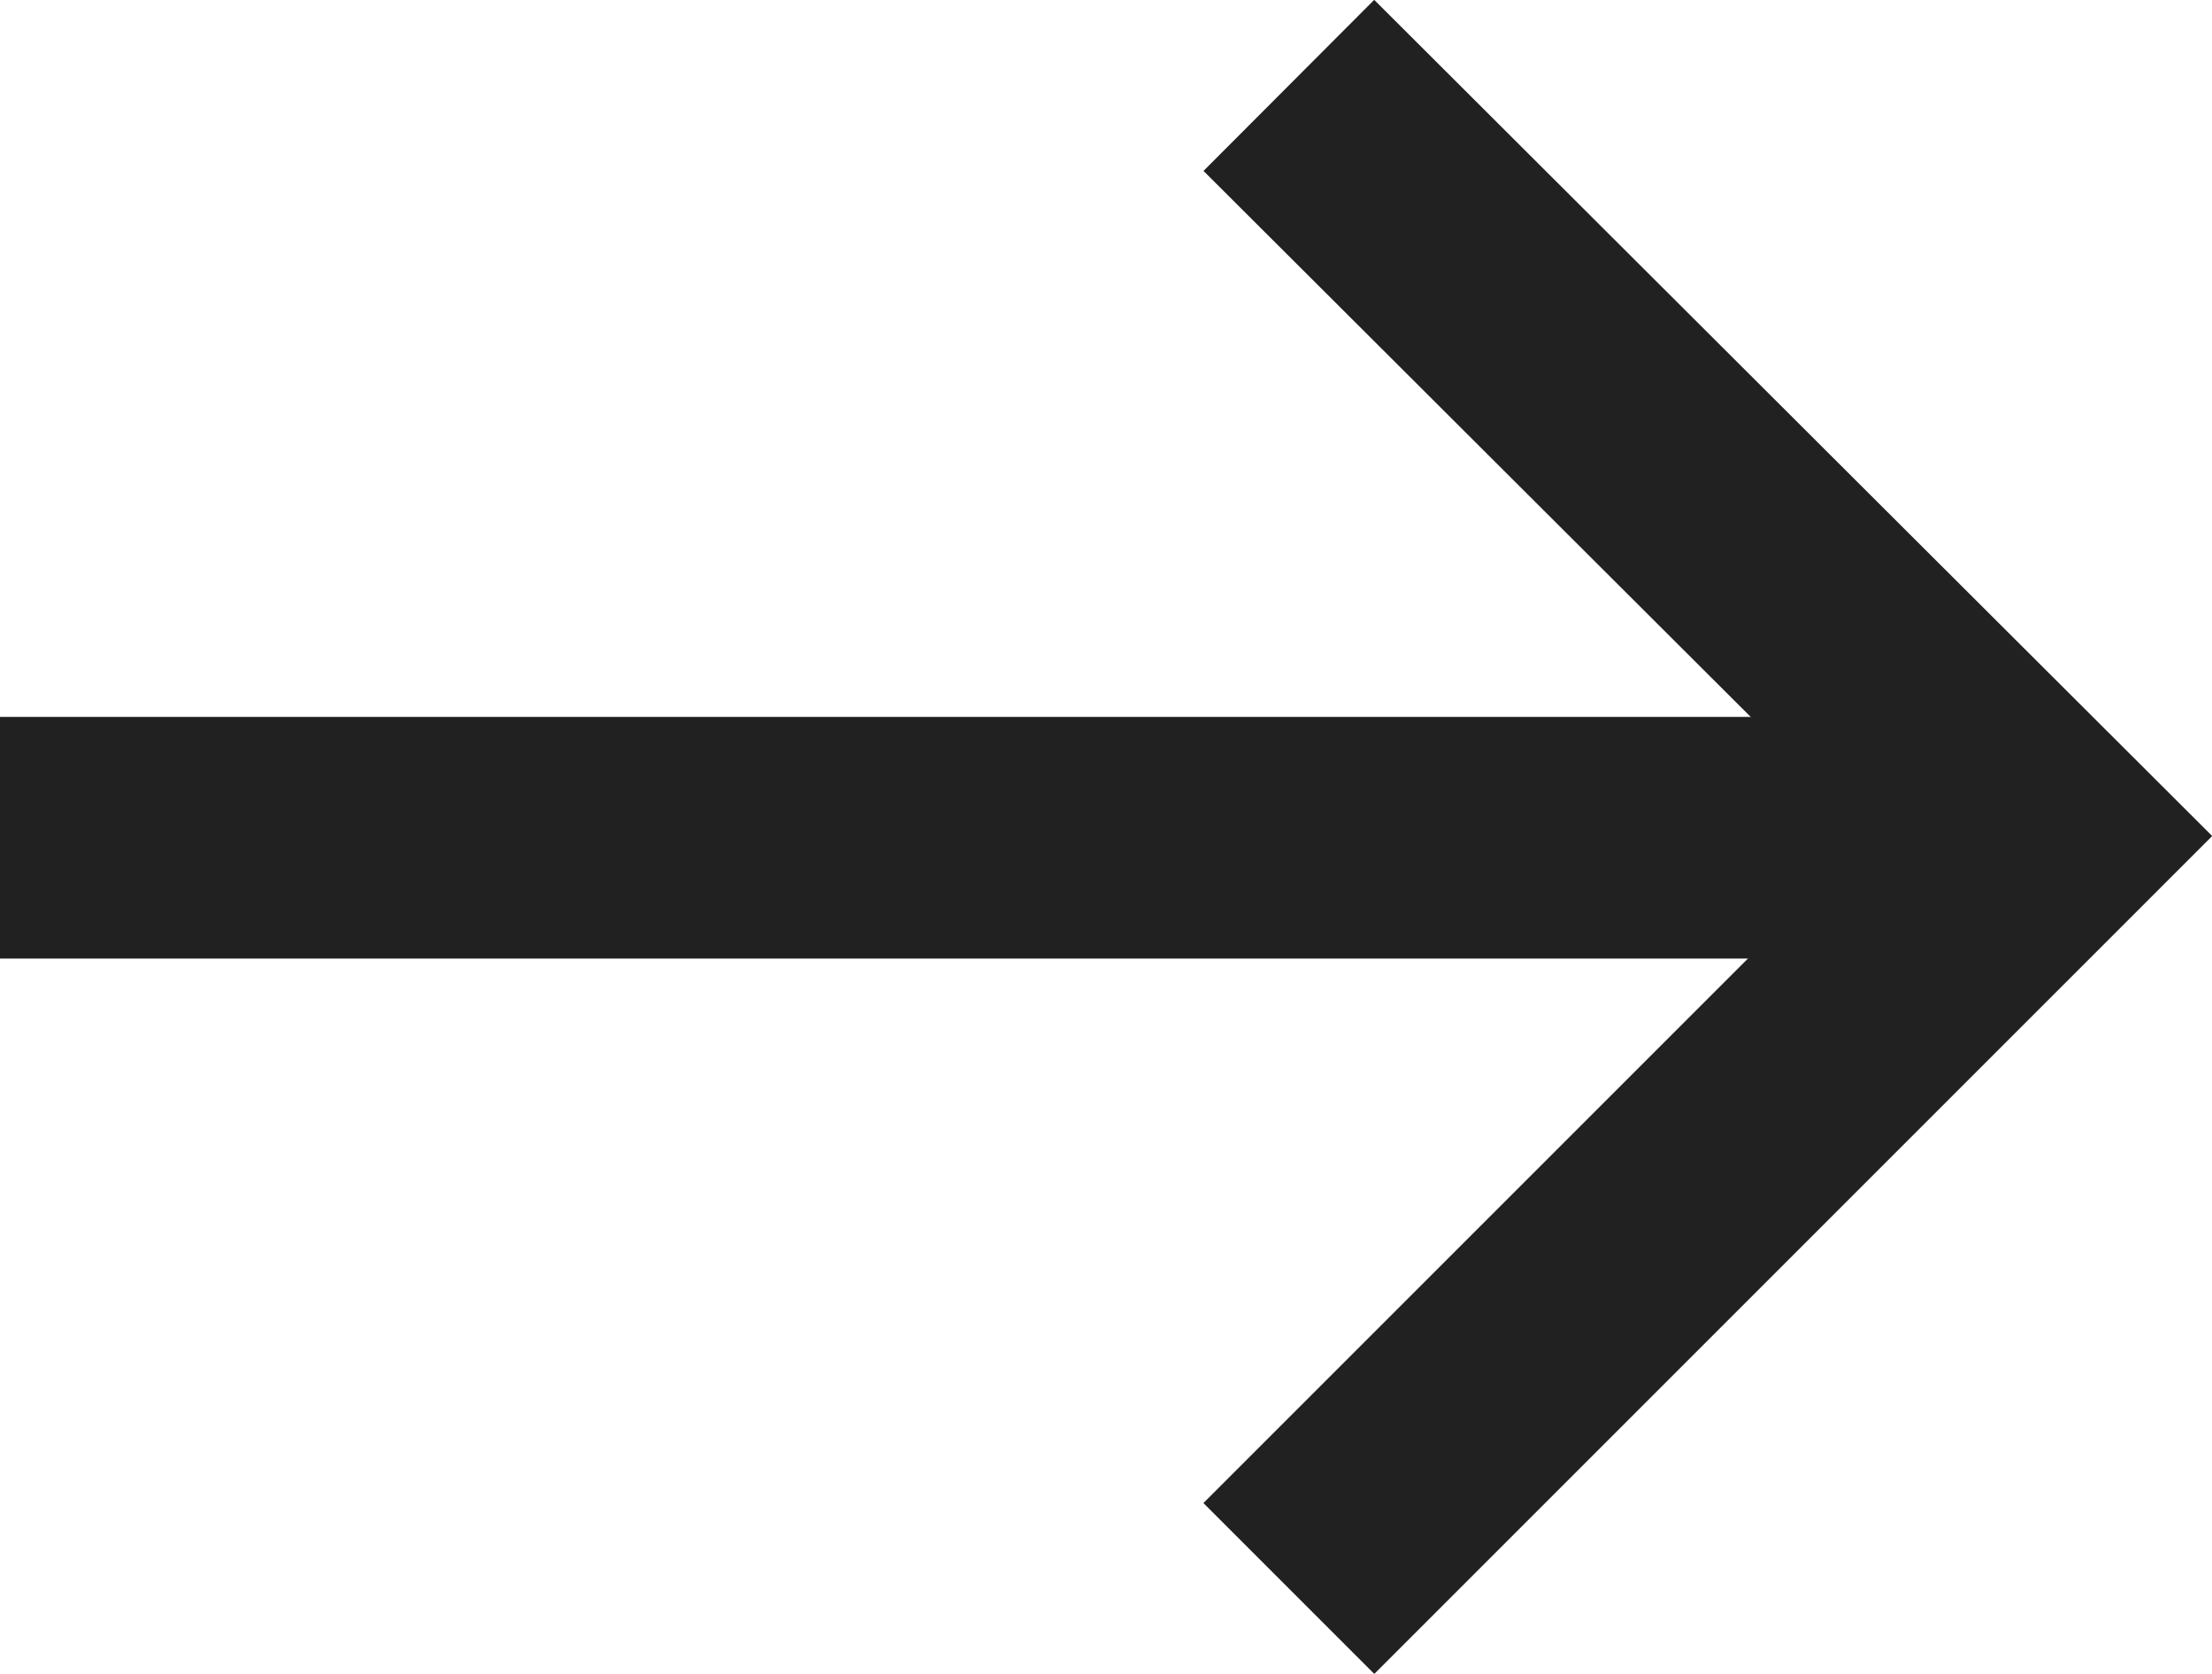
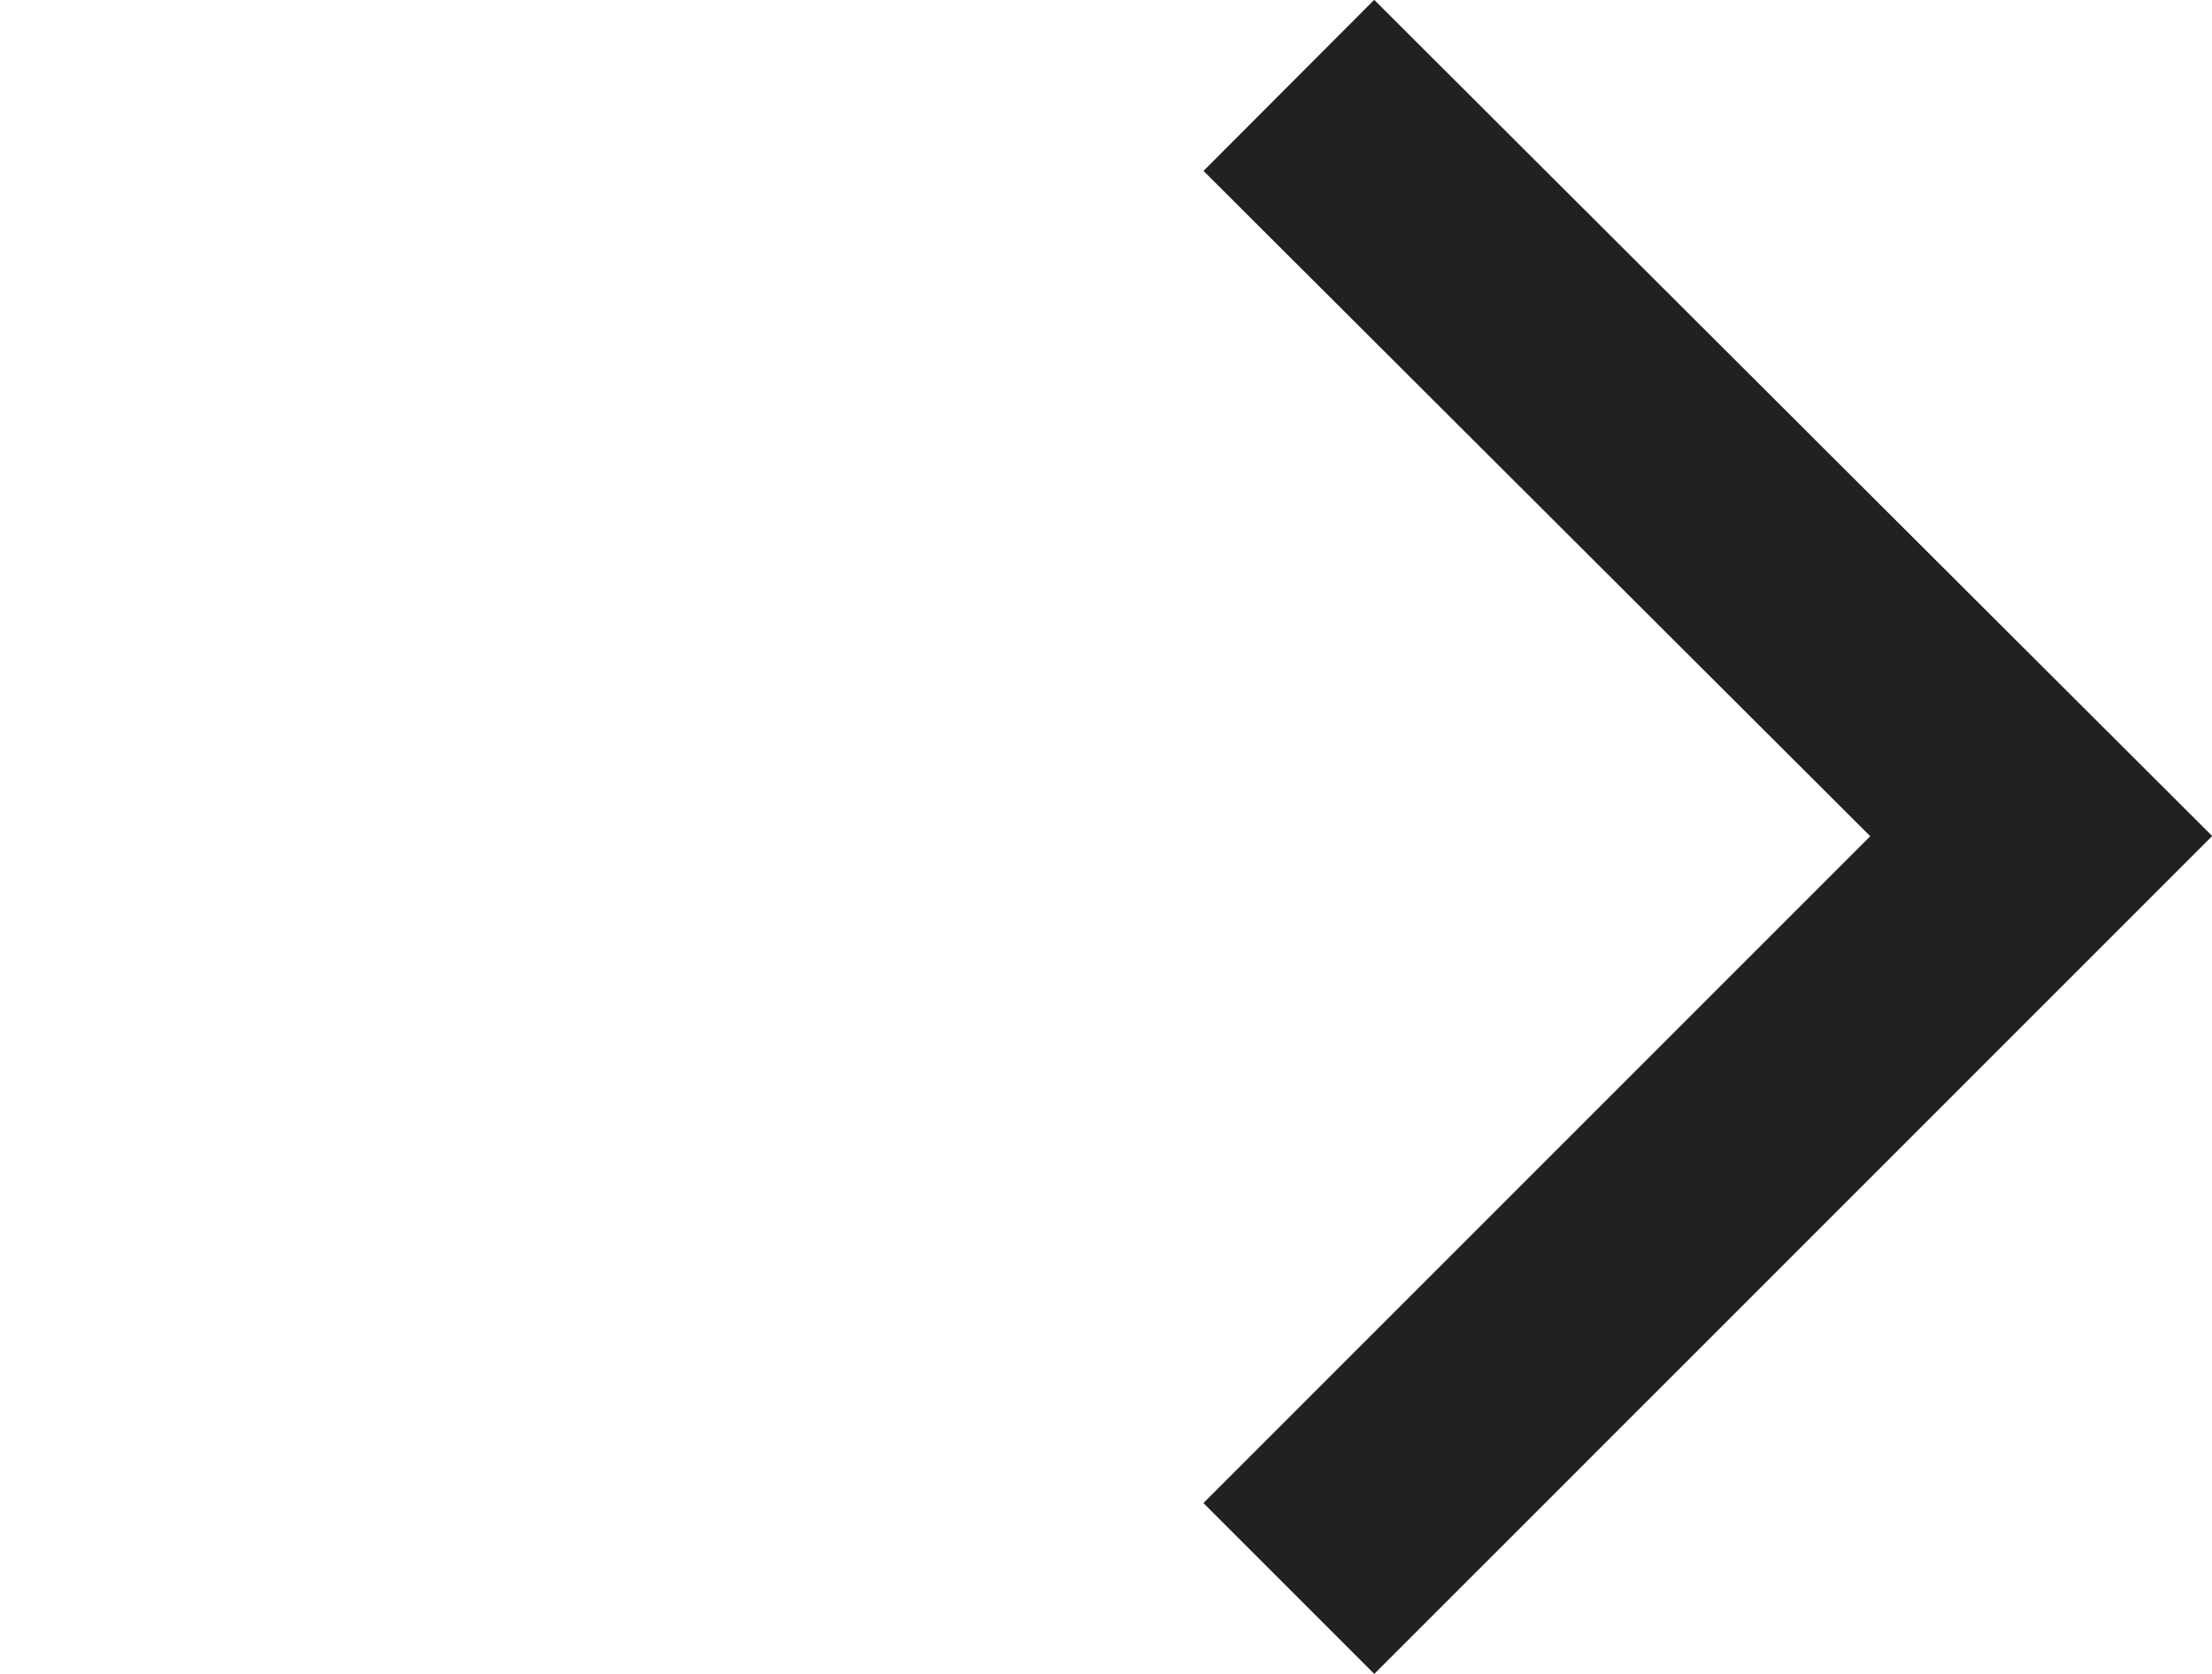
<svg xmlns="http://www.w3.org/2000/svg" id="Layer_2" viewBox="0 0 13.73 10.39">
  <defs>
    <style>.cls-1{fill:none;stroke:#212121;stroke-miterlimit:10;stroke-width:1.5px;}</style>
  </defs>
  <g id="Layer_1-2">
    <path class="cls-1" d="M8,9.86l4.67-4.67L8,.53" />
-     <path class="cls-1" d="M12.67,5.2H0" />
  </g>
</svg>